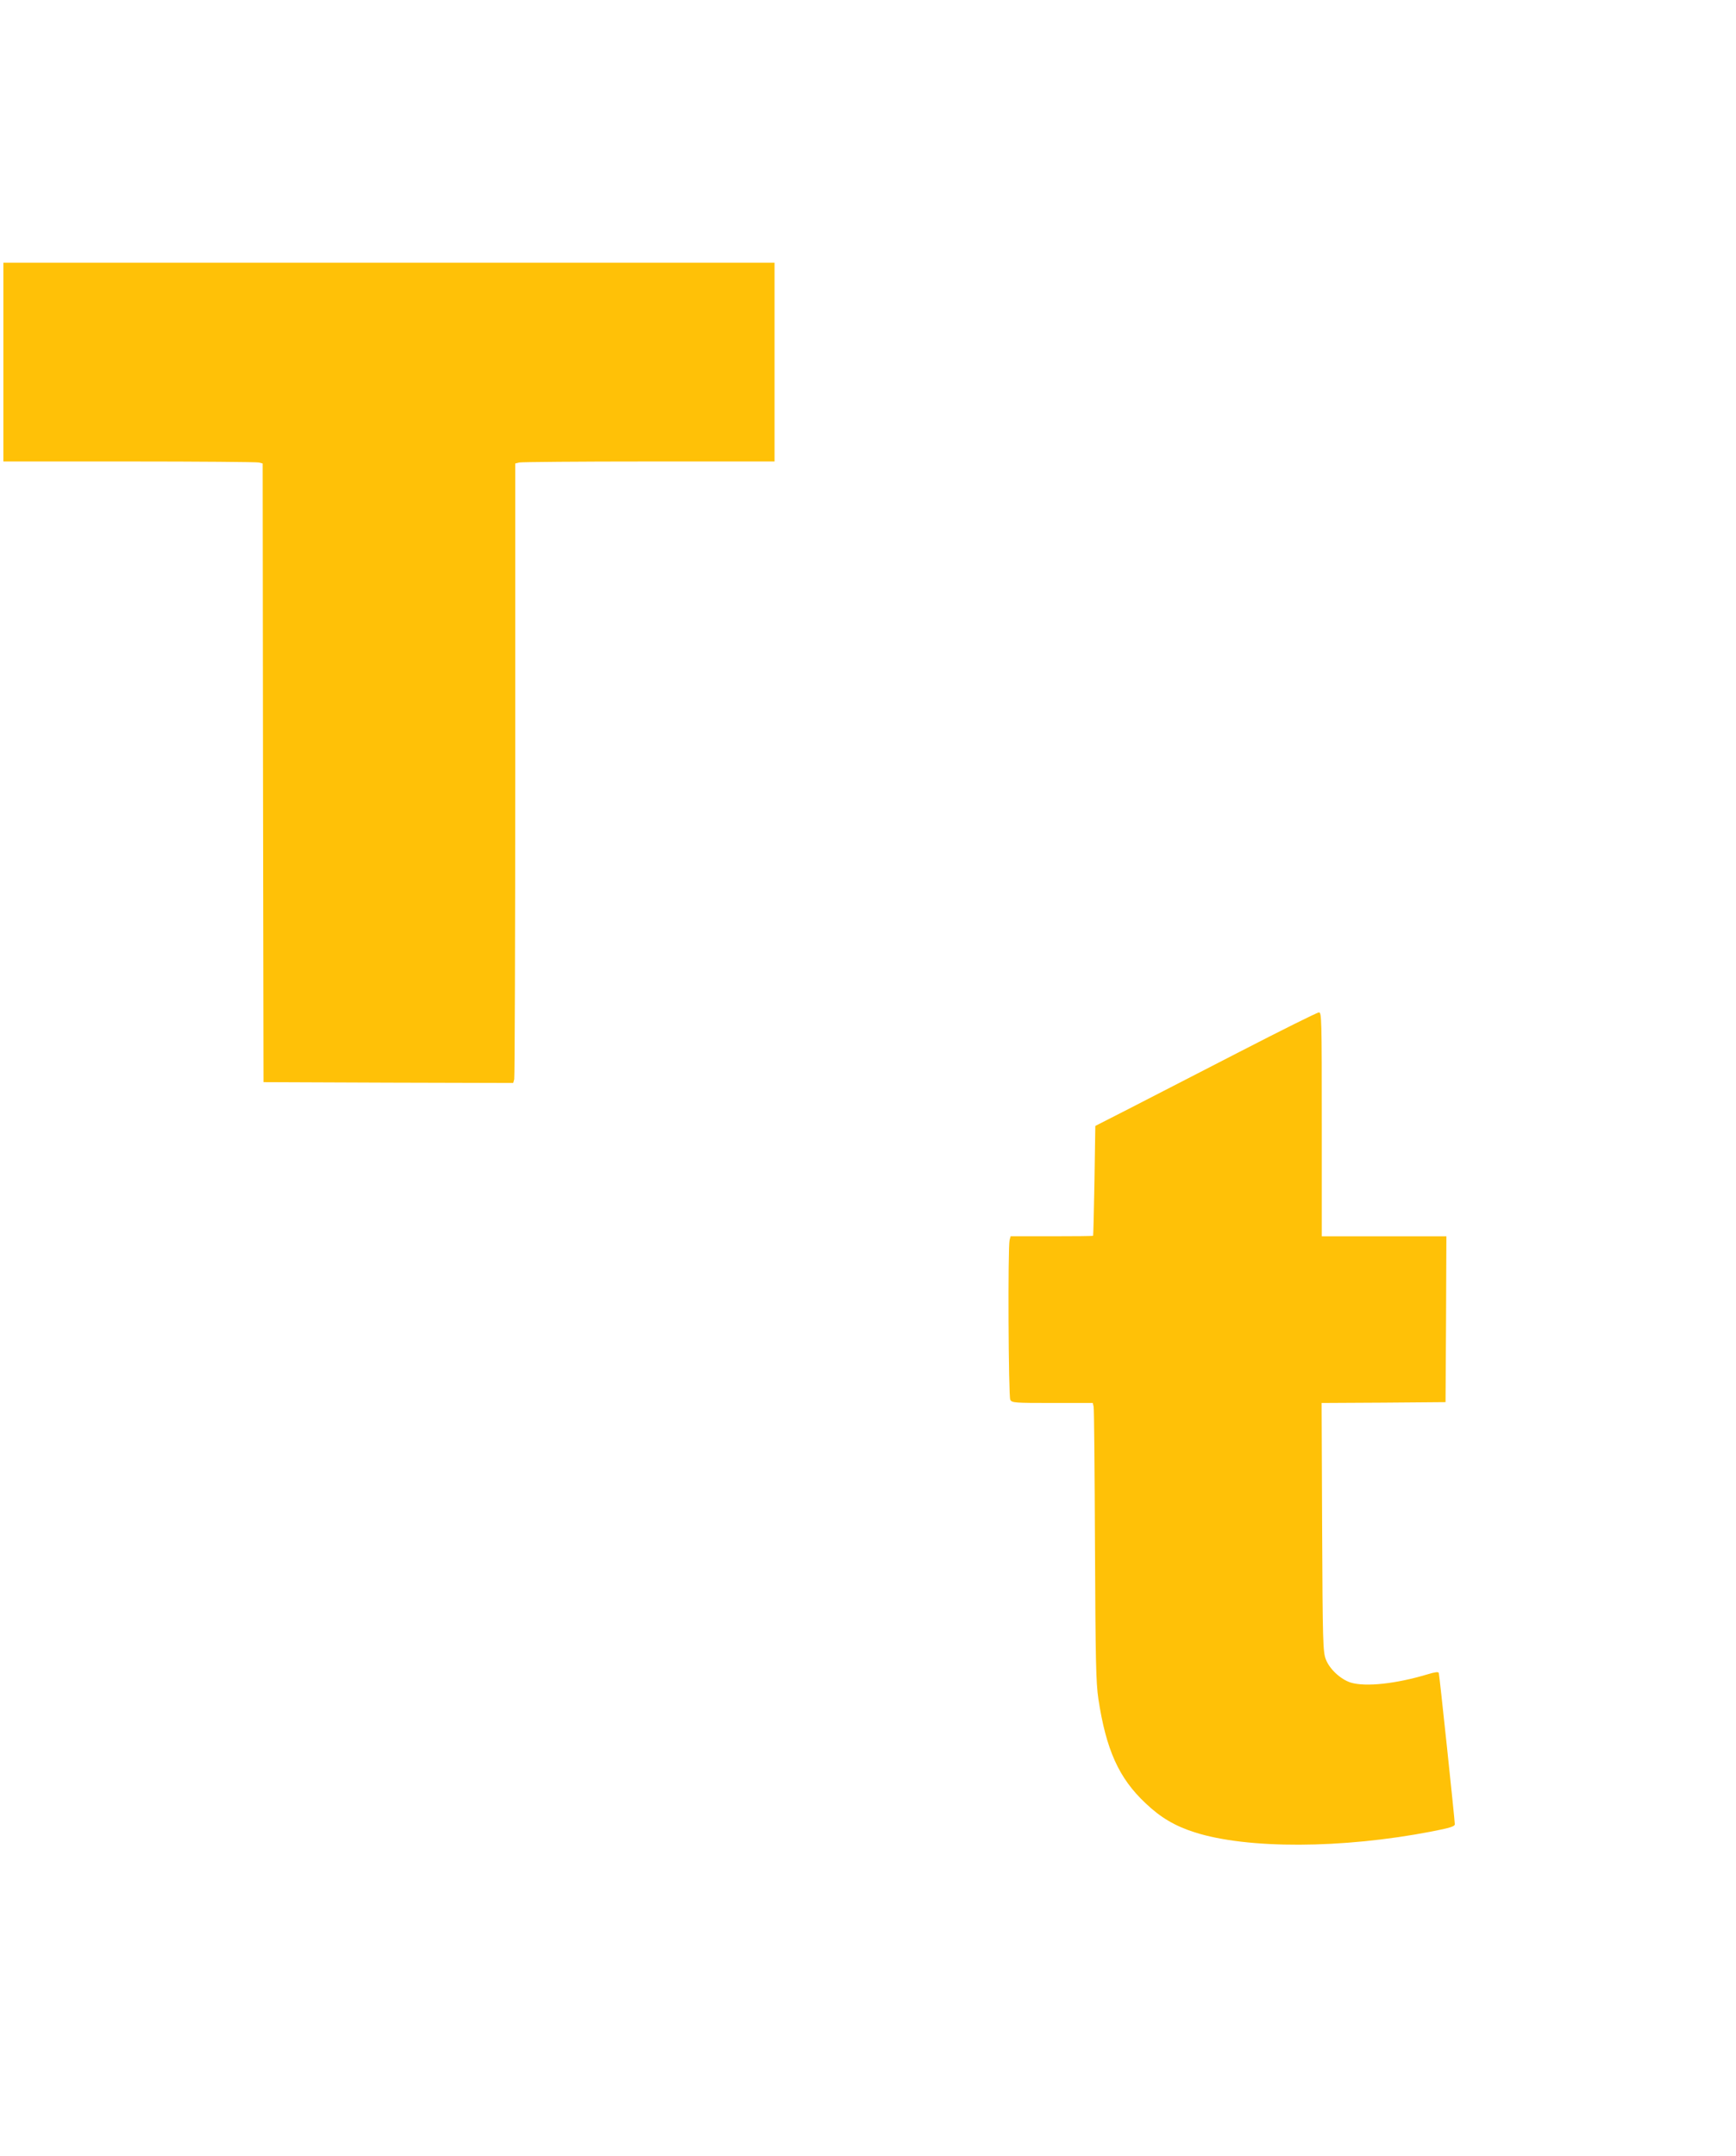
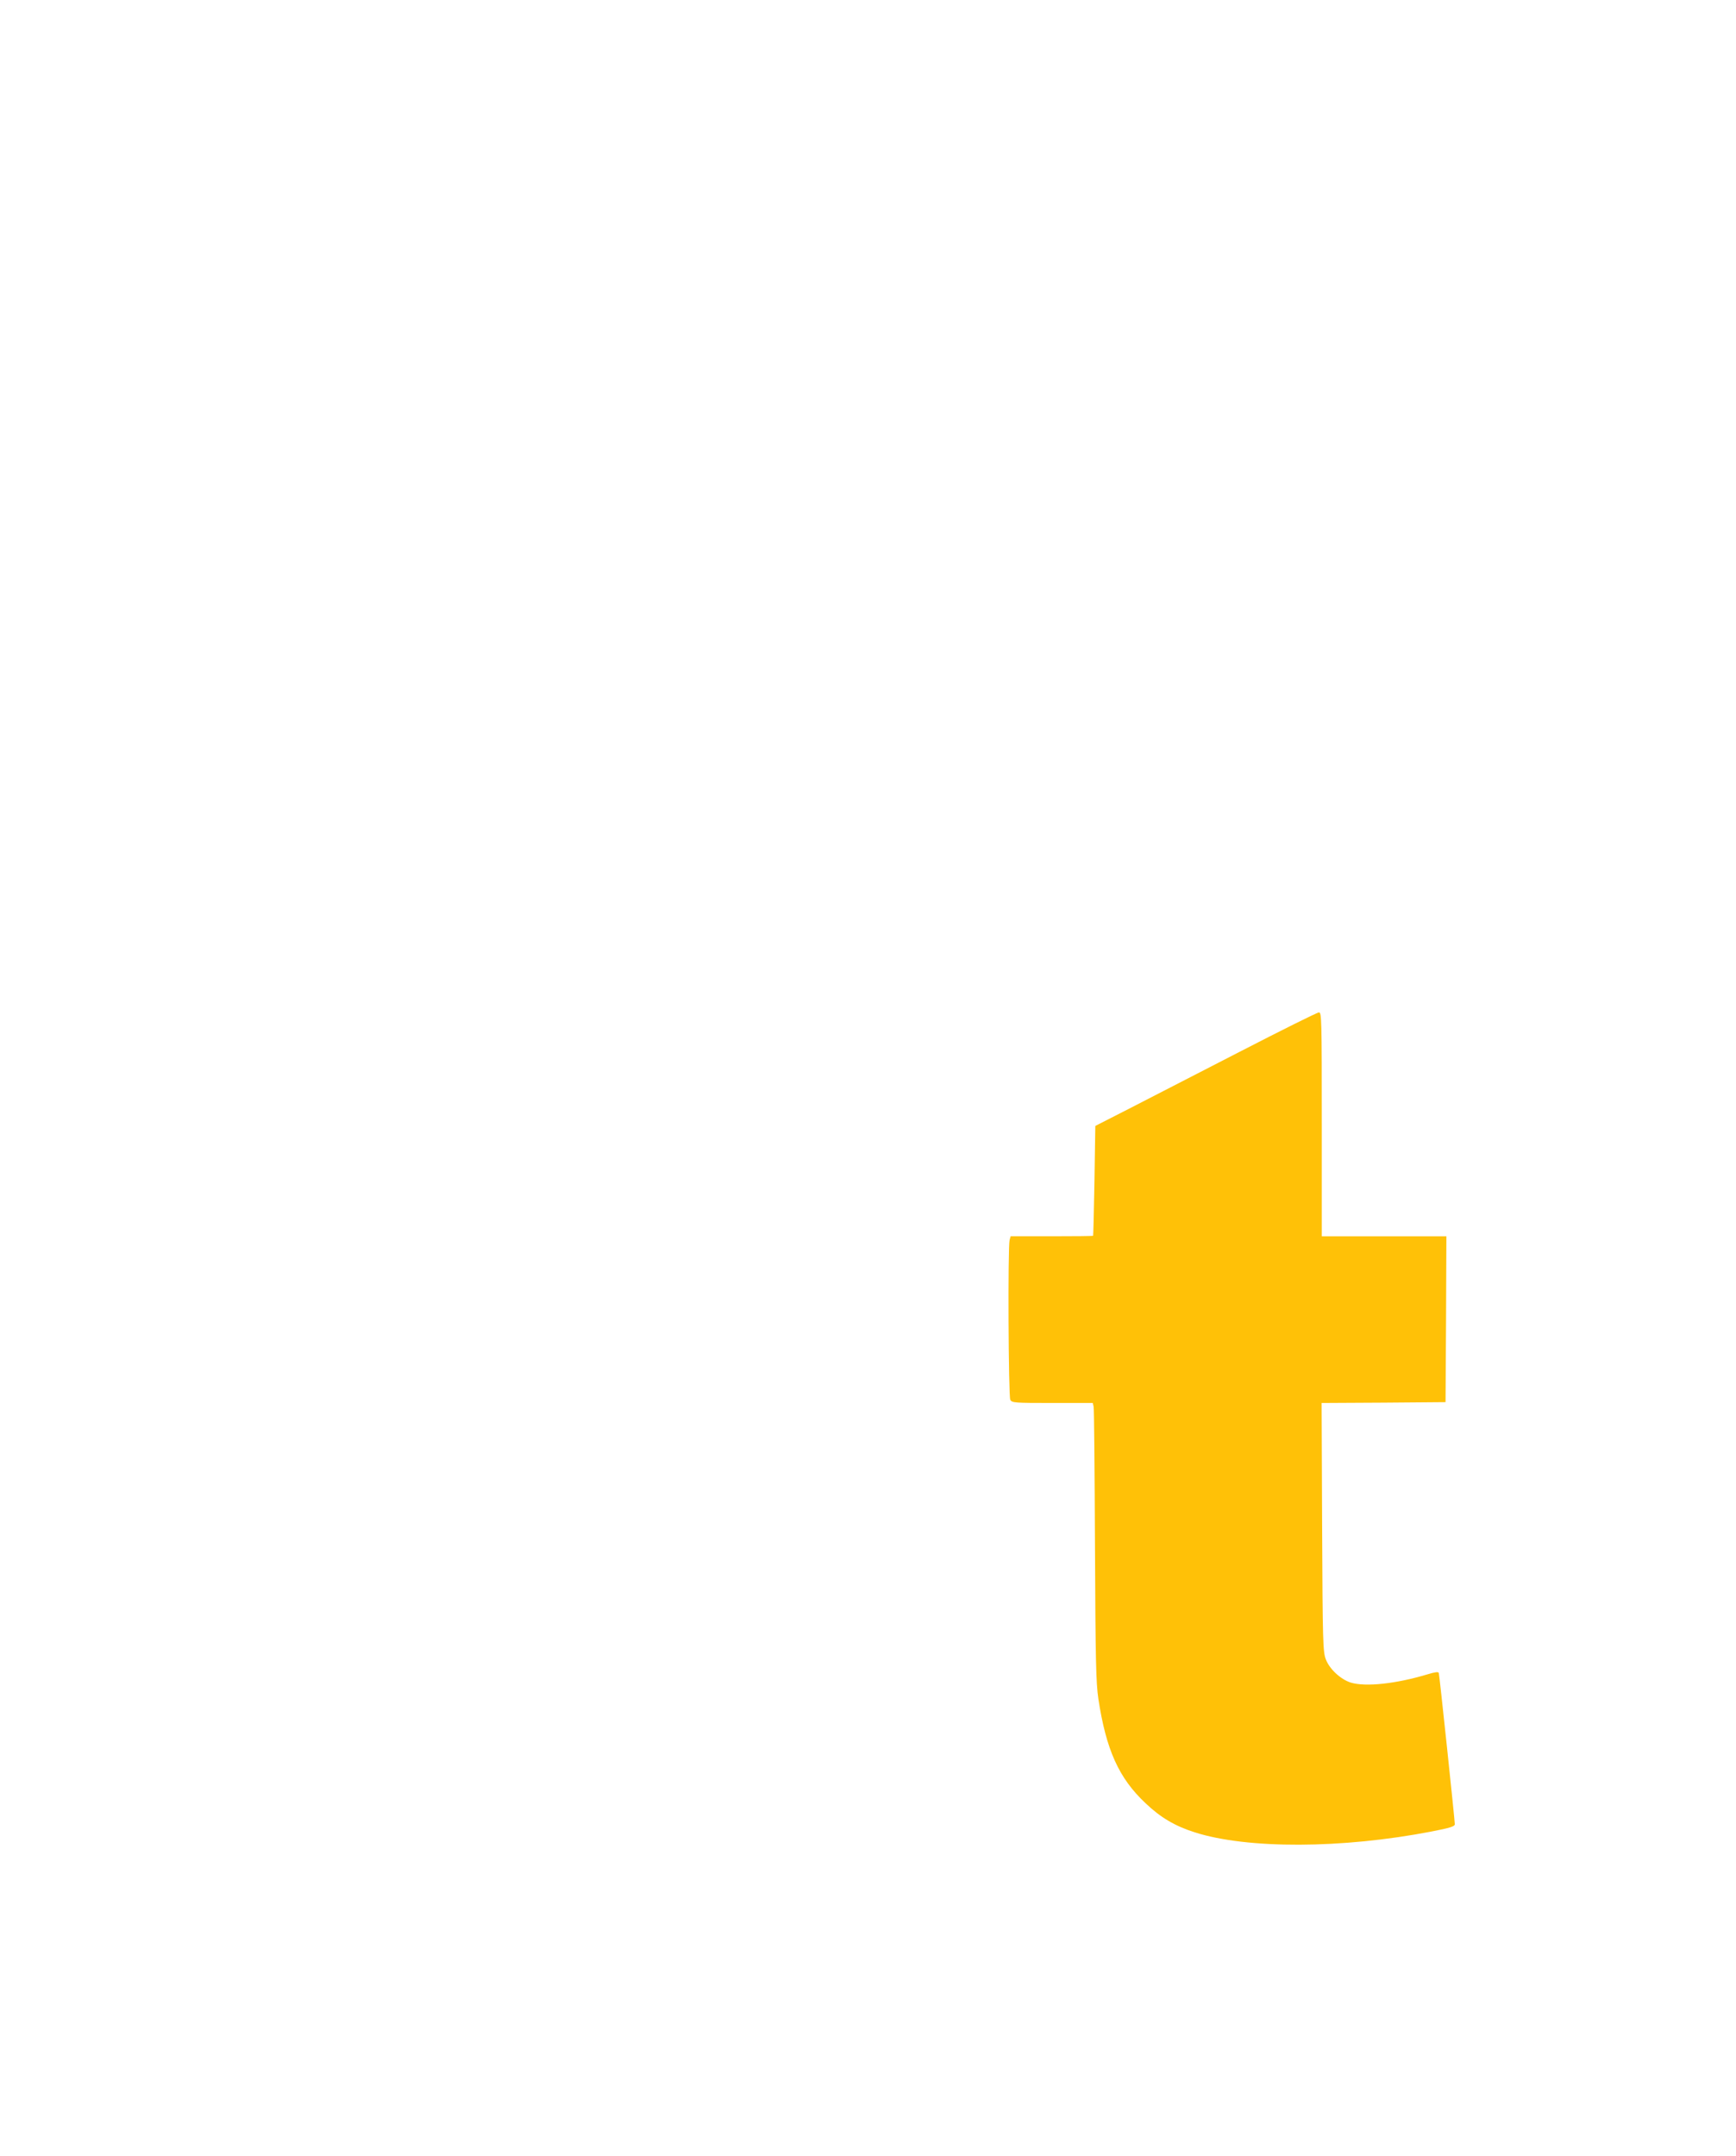
<svg xmlns="http://www.w3.org/2000/svg" version="1.0" width="1031pt" height="1280pt" viewBox="0 0 1031 1280" preserveAspectRatio="xMidYMid meet">
  <g transform="translate(0,1280) scale(0.1,-0.1)" fill="#ffc107" stroke="none">
-     <path d="M20 10650 l0 -590 748 0 c411 0 757 -3 769 -6 l23 -6 2 -1837 3 -1836 741 -3 742 -2 6 22 c3 13 6 840 6 1839 l0 1817 23 6 c12 3 358 6 770 6 l747 0 0 590 0 590 -2290 0 -2290 0 0 -590z" />
    <path d="M7360 6554 c-250 -129 -545 -280 -655 -337 l-200 -102 -5 -325 c-3 -179 -7 -326 -8 -327 -1 -2 -112 -3 -246 -3 l-244 0 -6 -22 c-11 -41 -7 -928 4 -949 10 -18 24 -19 250 -19 l240 0 5 -22 c3 -13 6 -383 8 -823 3 -683 6 -816 20 -911 46 -302 121 -471 280 -620 90 -86 176 -136 292 -173 312 -100 877 -98 1408 5 109 21 137 30 137 43 0 24 -91 884 -95 898 -3 8 -21 6 -67 -8 -186 -56 -367 -76 -456 -49 -60 19 -126 80 -148 138 -17 44 -19 98 -22 784 l-3 738 368 2 368 3 3 493 2 492 -370 0 -370 0 0 665 c0 627 -1 665 -17 664 -10 0 -223 -106 -473 -235z" />
  </g>
</svg>